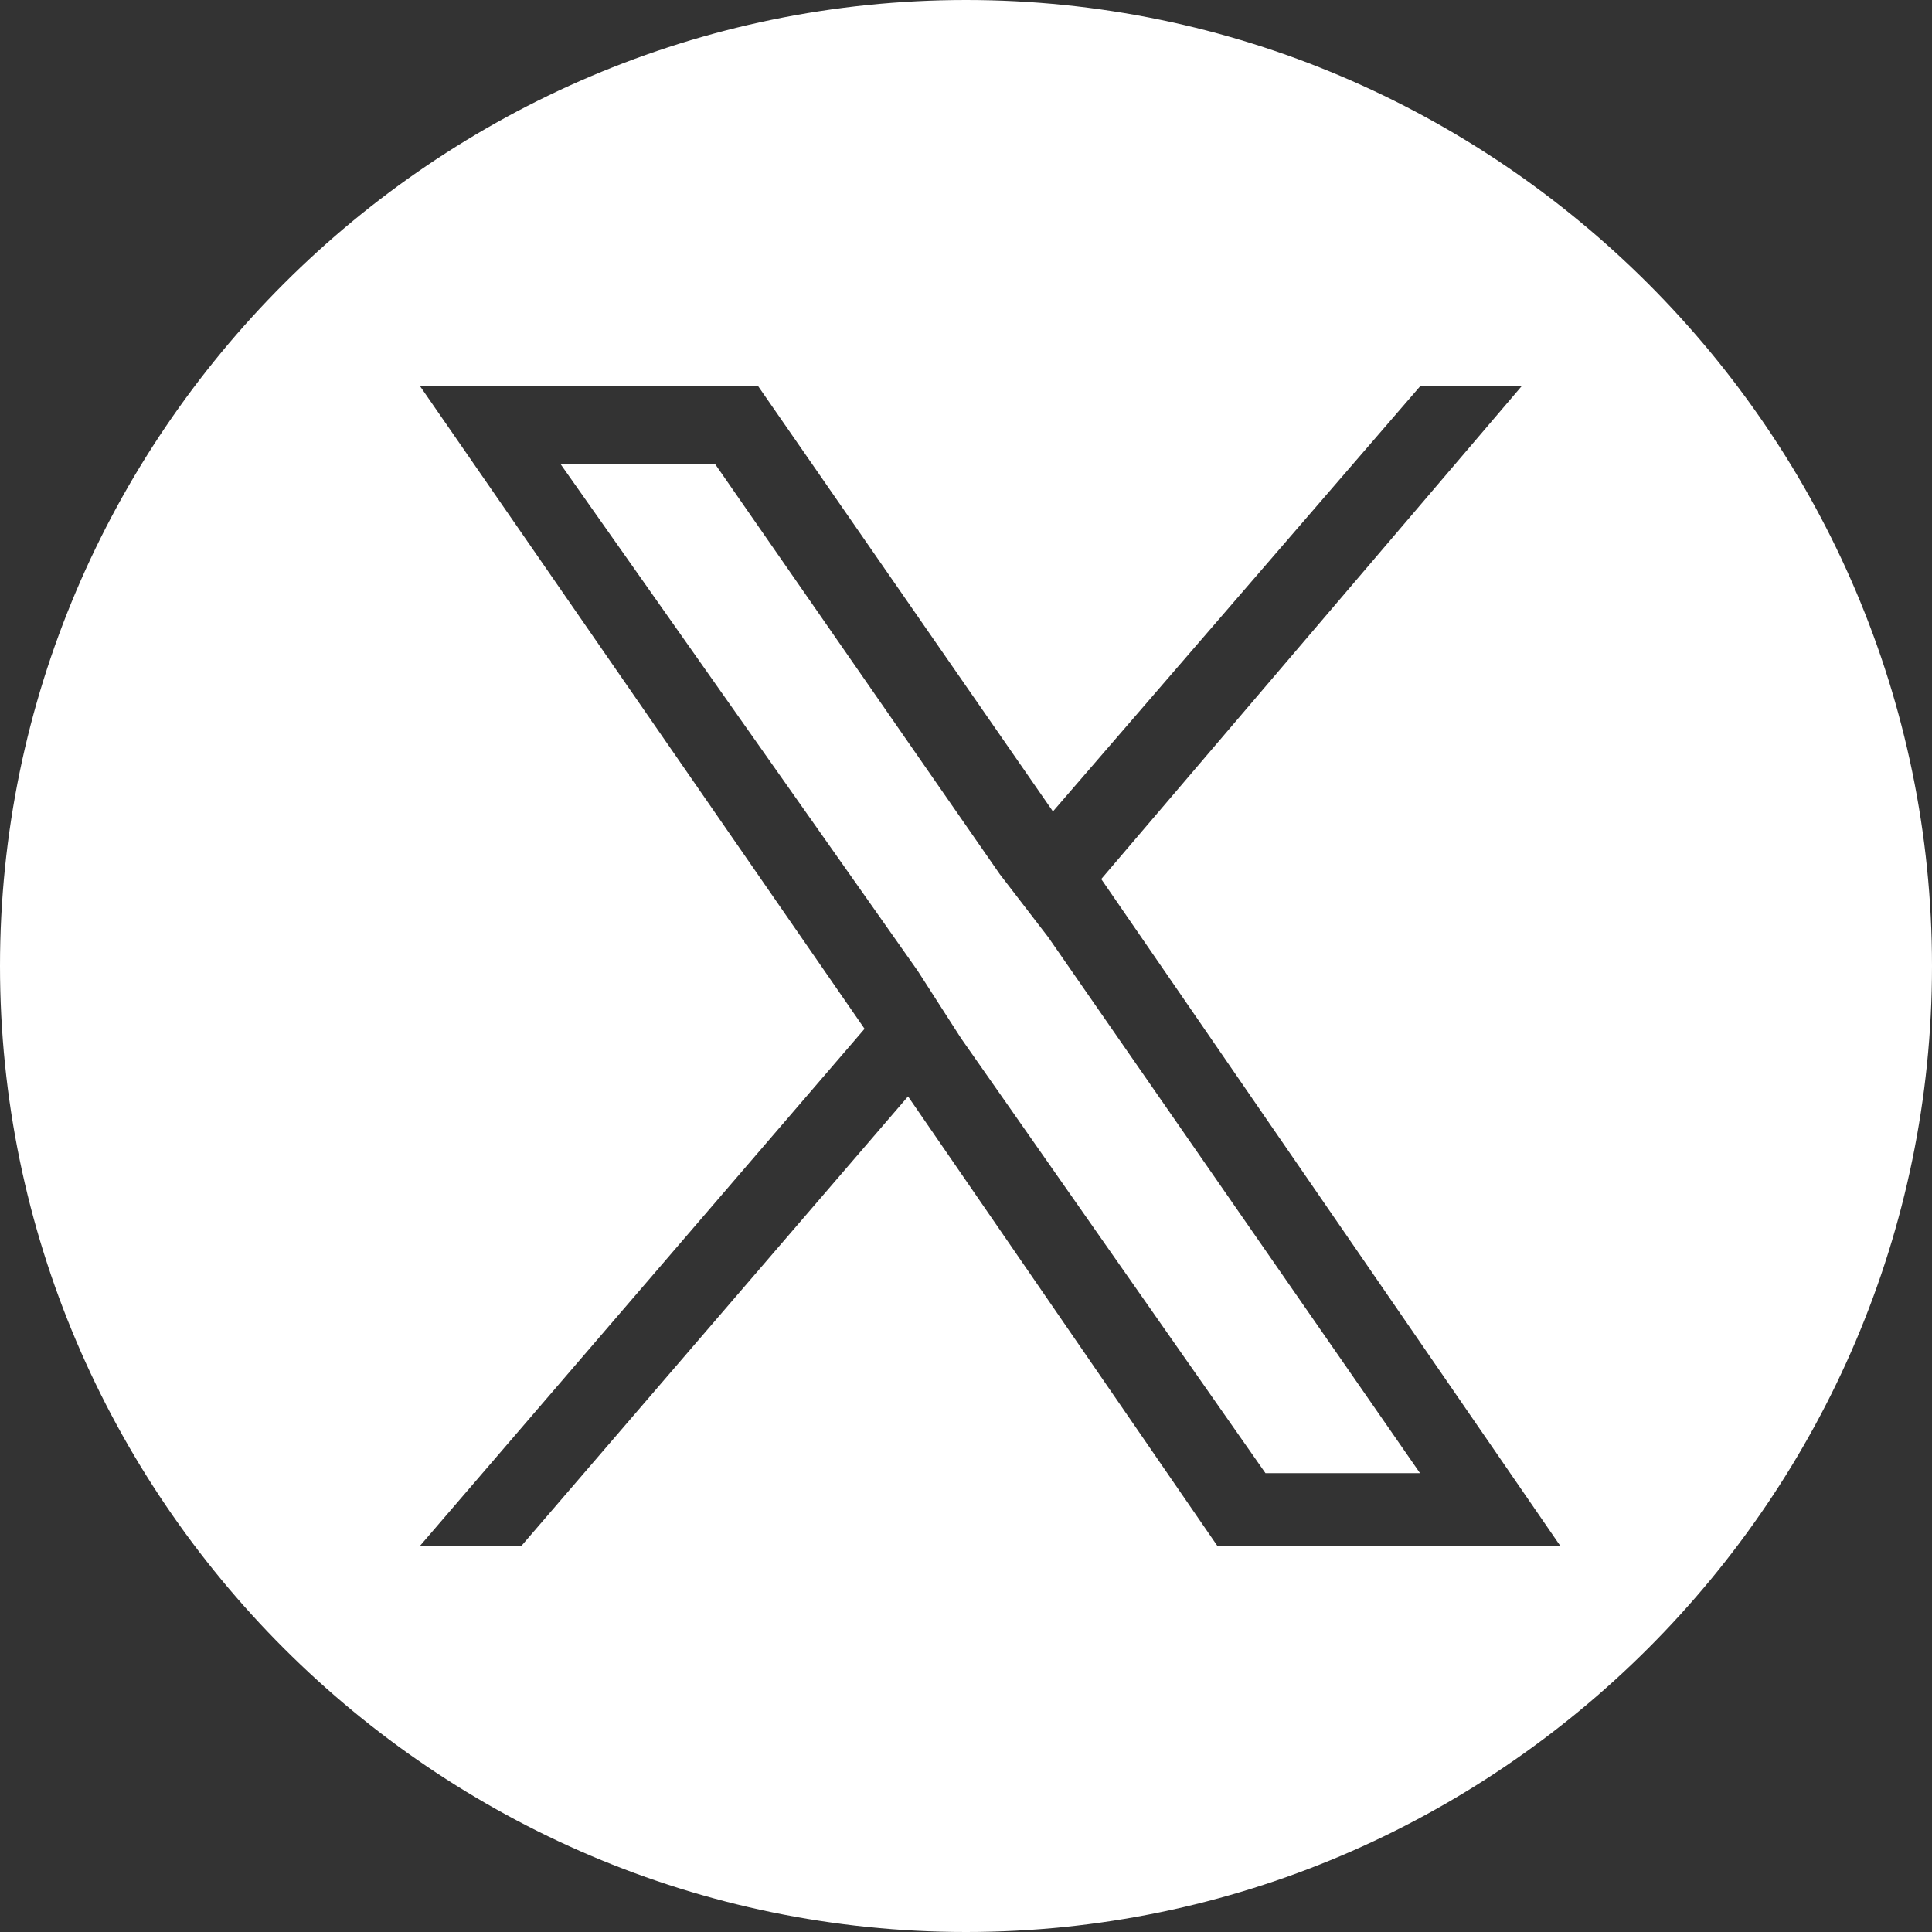
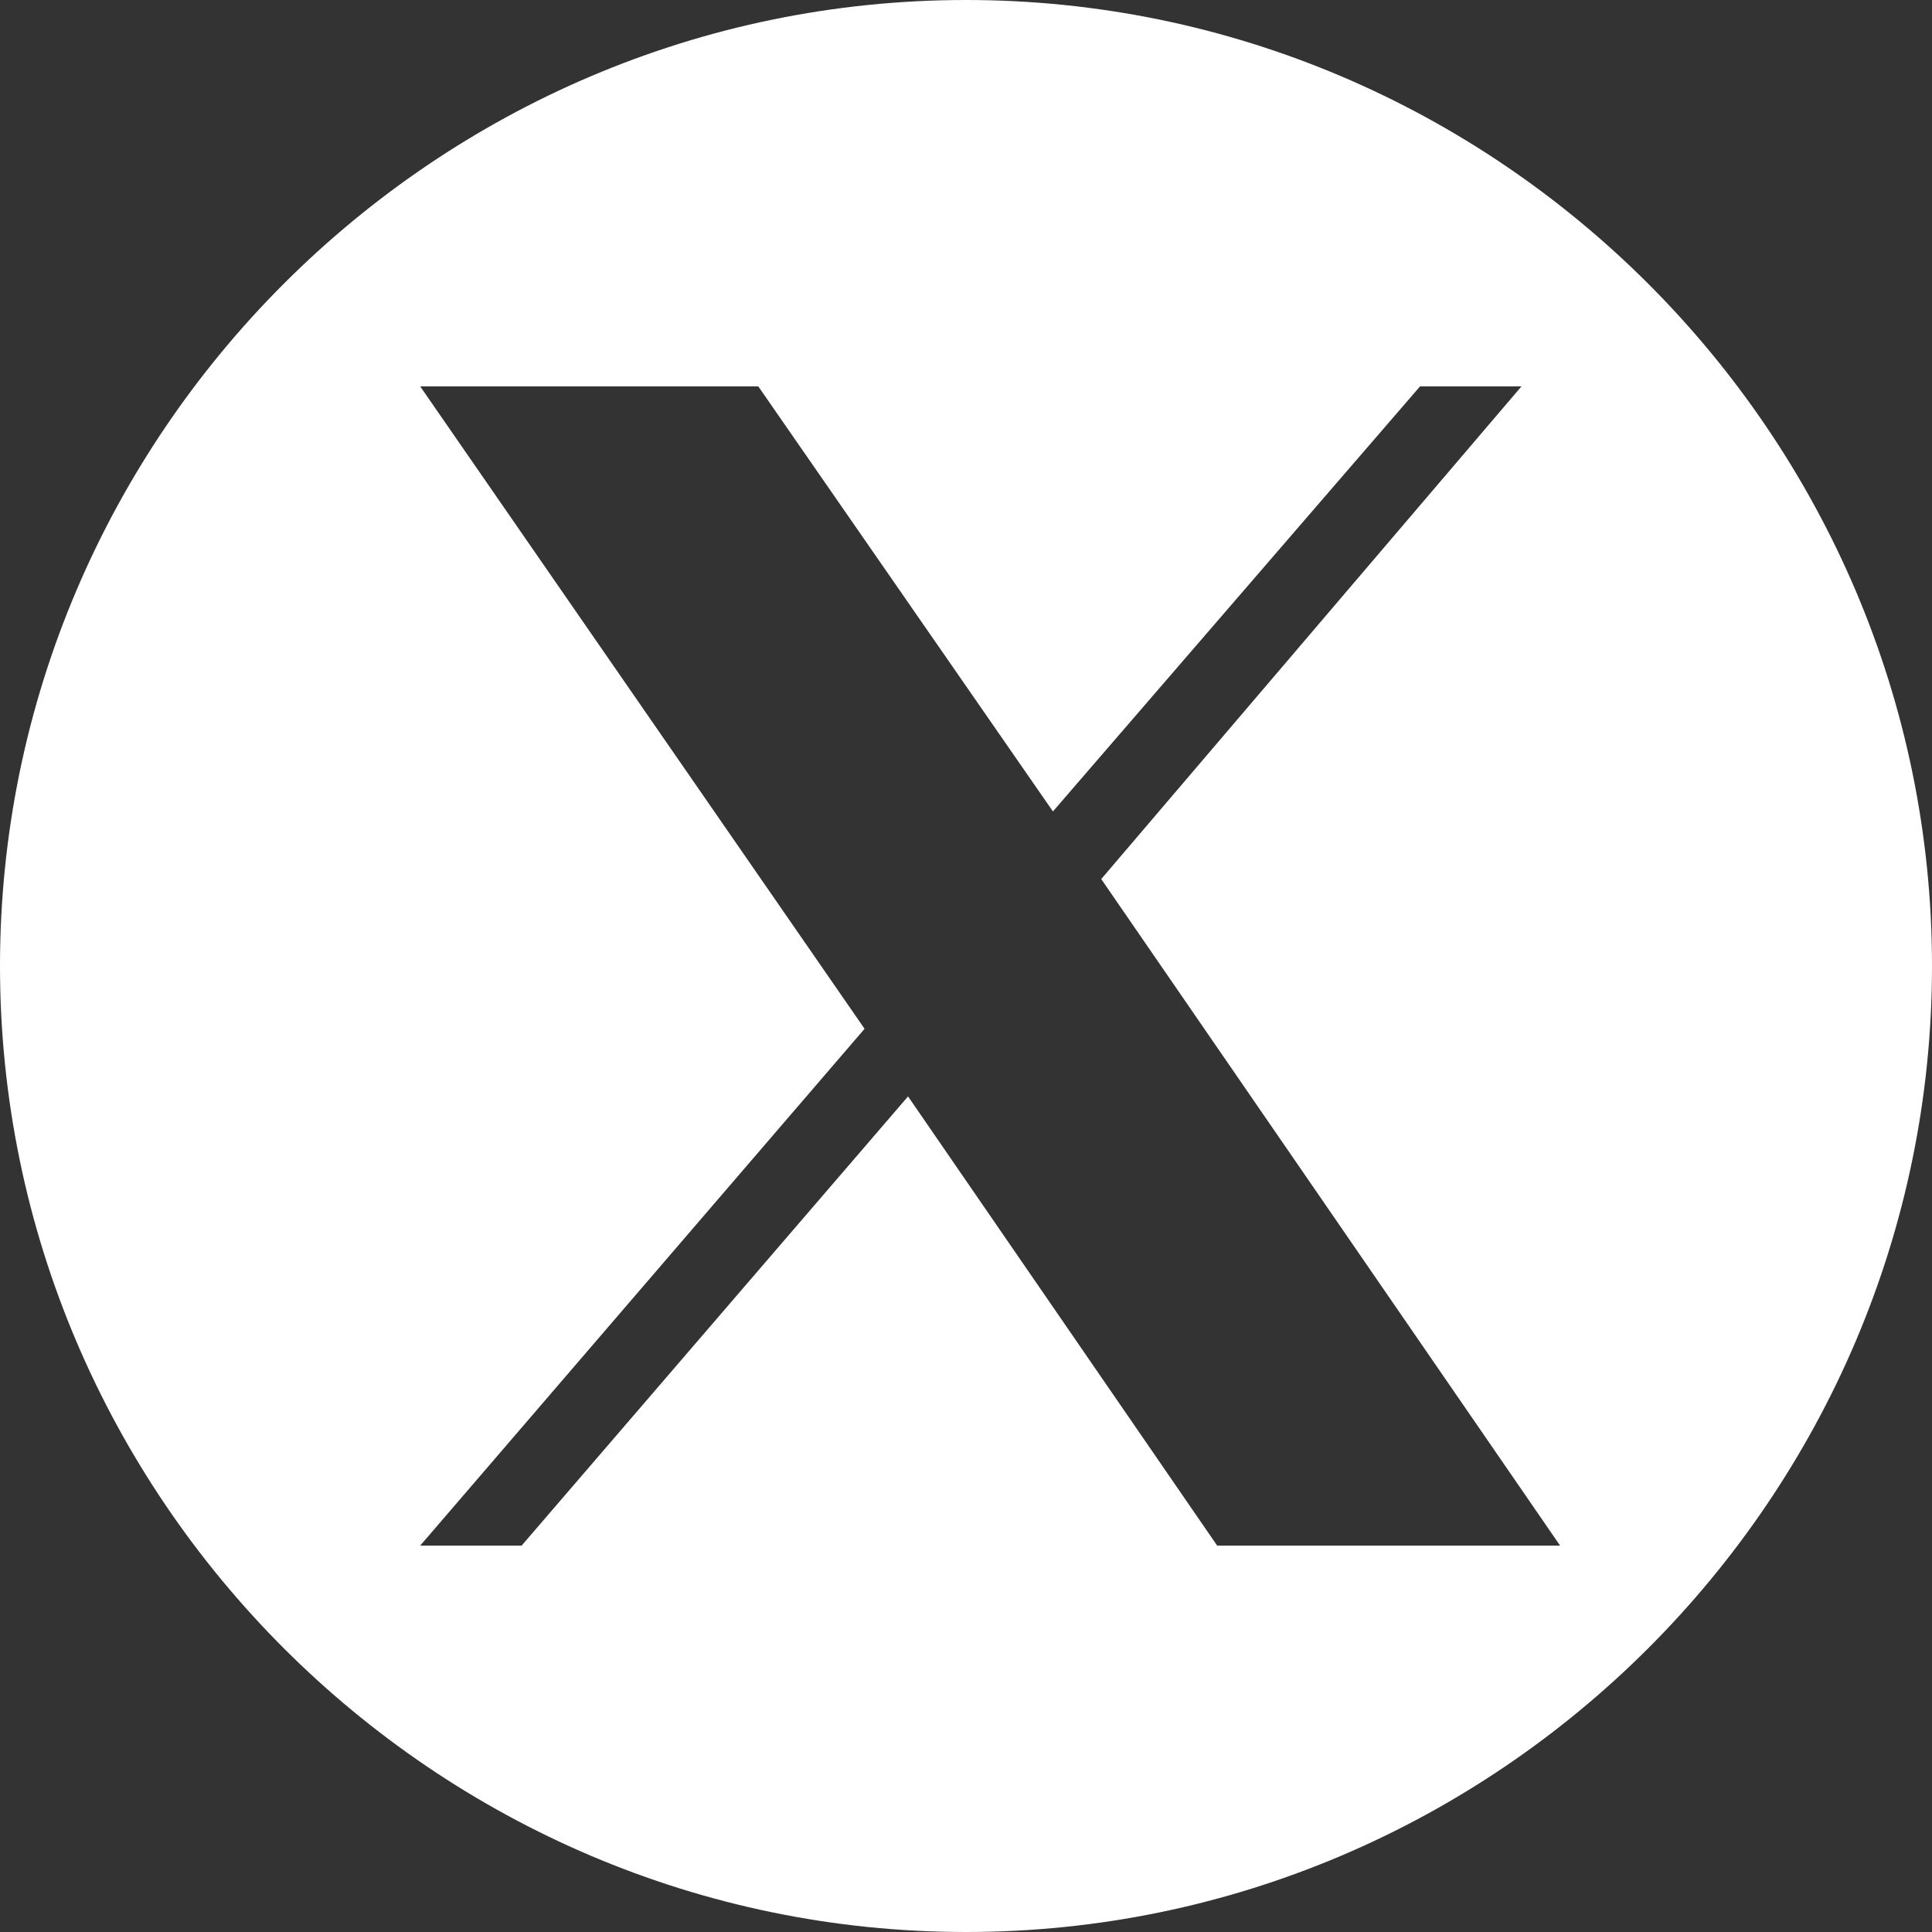
<svg xmlns="http://www.w3.org/2000/svg" id="a" version="1.1" viewBox="0 0 40 40">
  <rect x="0" y="0" width="40" height="40" fill="#333333" stroke="none" />
  <defs>
    <style>
      .st0 {
        fill: #fff;
      }
    </style>
  </defs>
-   <polygon class="st0" points="20.7 18.1 14.8 9.6 11.6 9.6 19 20.1 19.9 21.5 19.9 21.5 26.2 30.5 29.4 30.5 21.7 19.4 20.7 18.1" />
-   <path class="st0" d="M20,0C9,0,0,9,0,20s9,20,20,20,20-9,20-20S31,0,20,0ZM25.2,32l-6.4-9.3-8,9.3h-2.1l9.2-10.7-9.2-13.3h7l6.1,8.8,7.6-8.8h2.1l-8.7,10.2h0l9.5,13.8h-7Z" />
+   <path class="st0" d="M20,0C9,0,0,9,0,20s9,20,20,20,20-9,20-20S31,0,20,0ZM25.2,32l-6.4-9.3-8,9.3h-2.1l9.2-10.7-9.2-13.3h7l6.1,8.8,7.6-8.8h2.1l-8.7,10.2h0l9.5,13.8h-7" />
</svg>